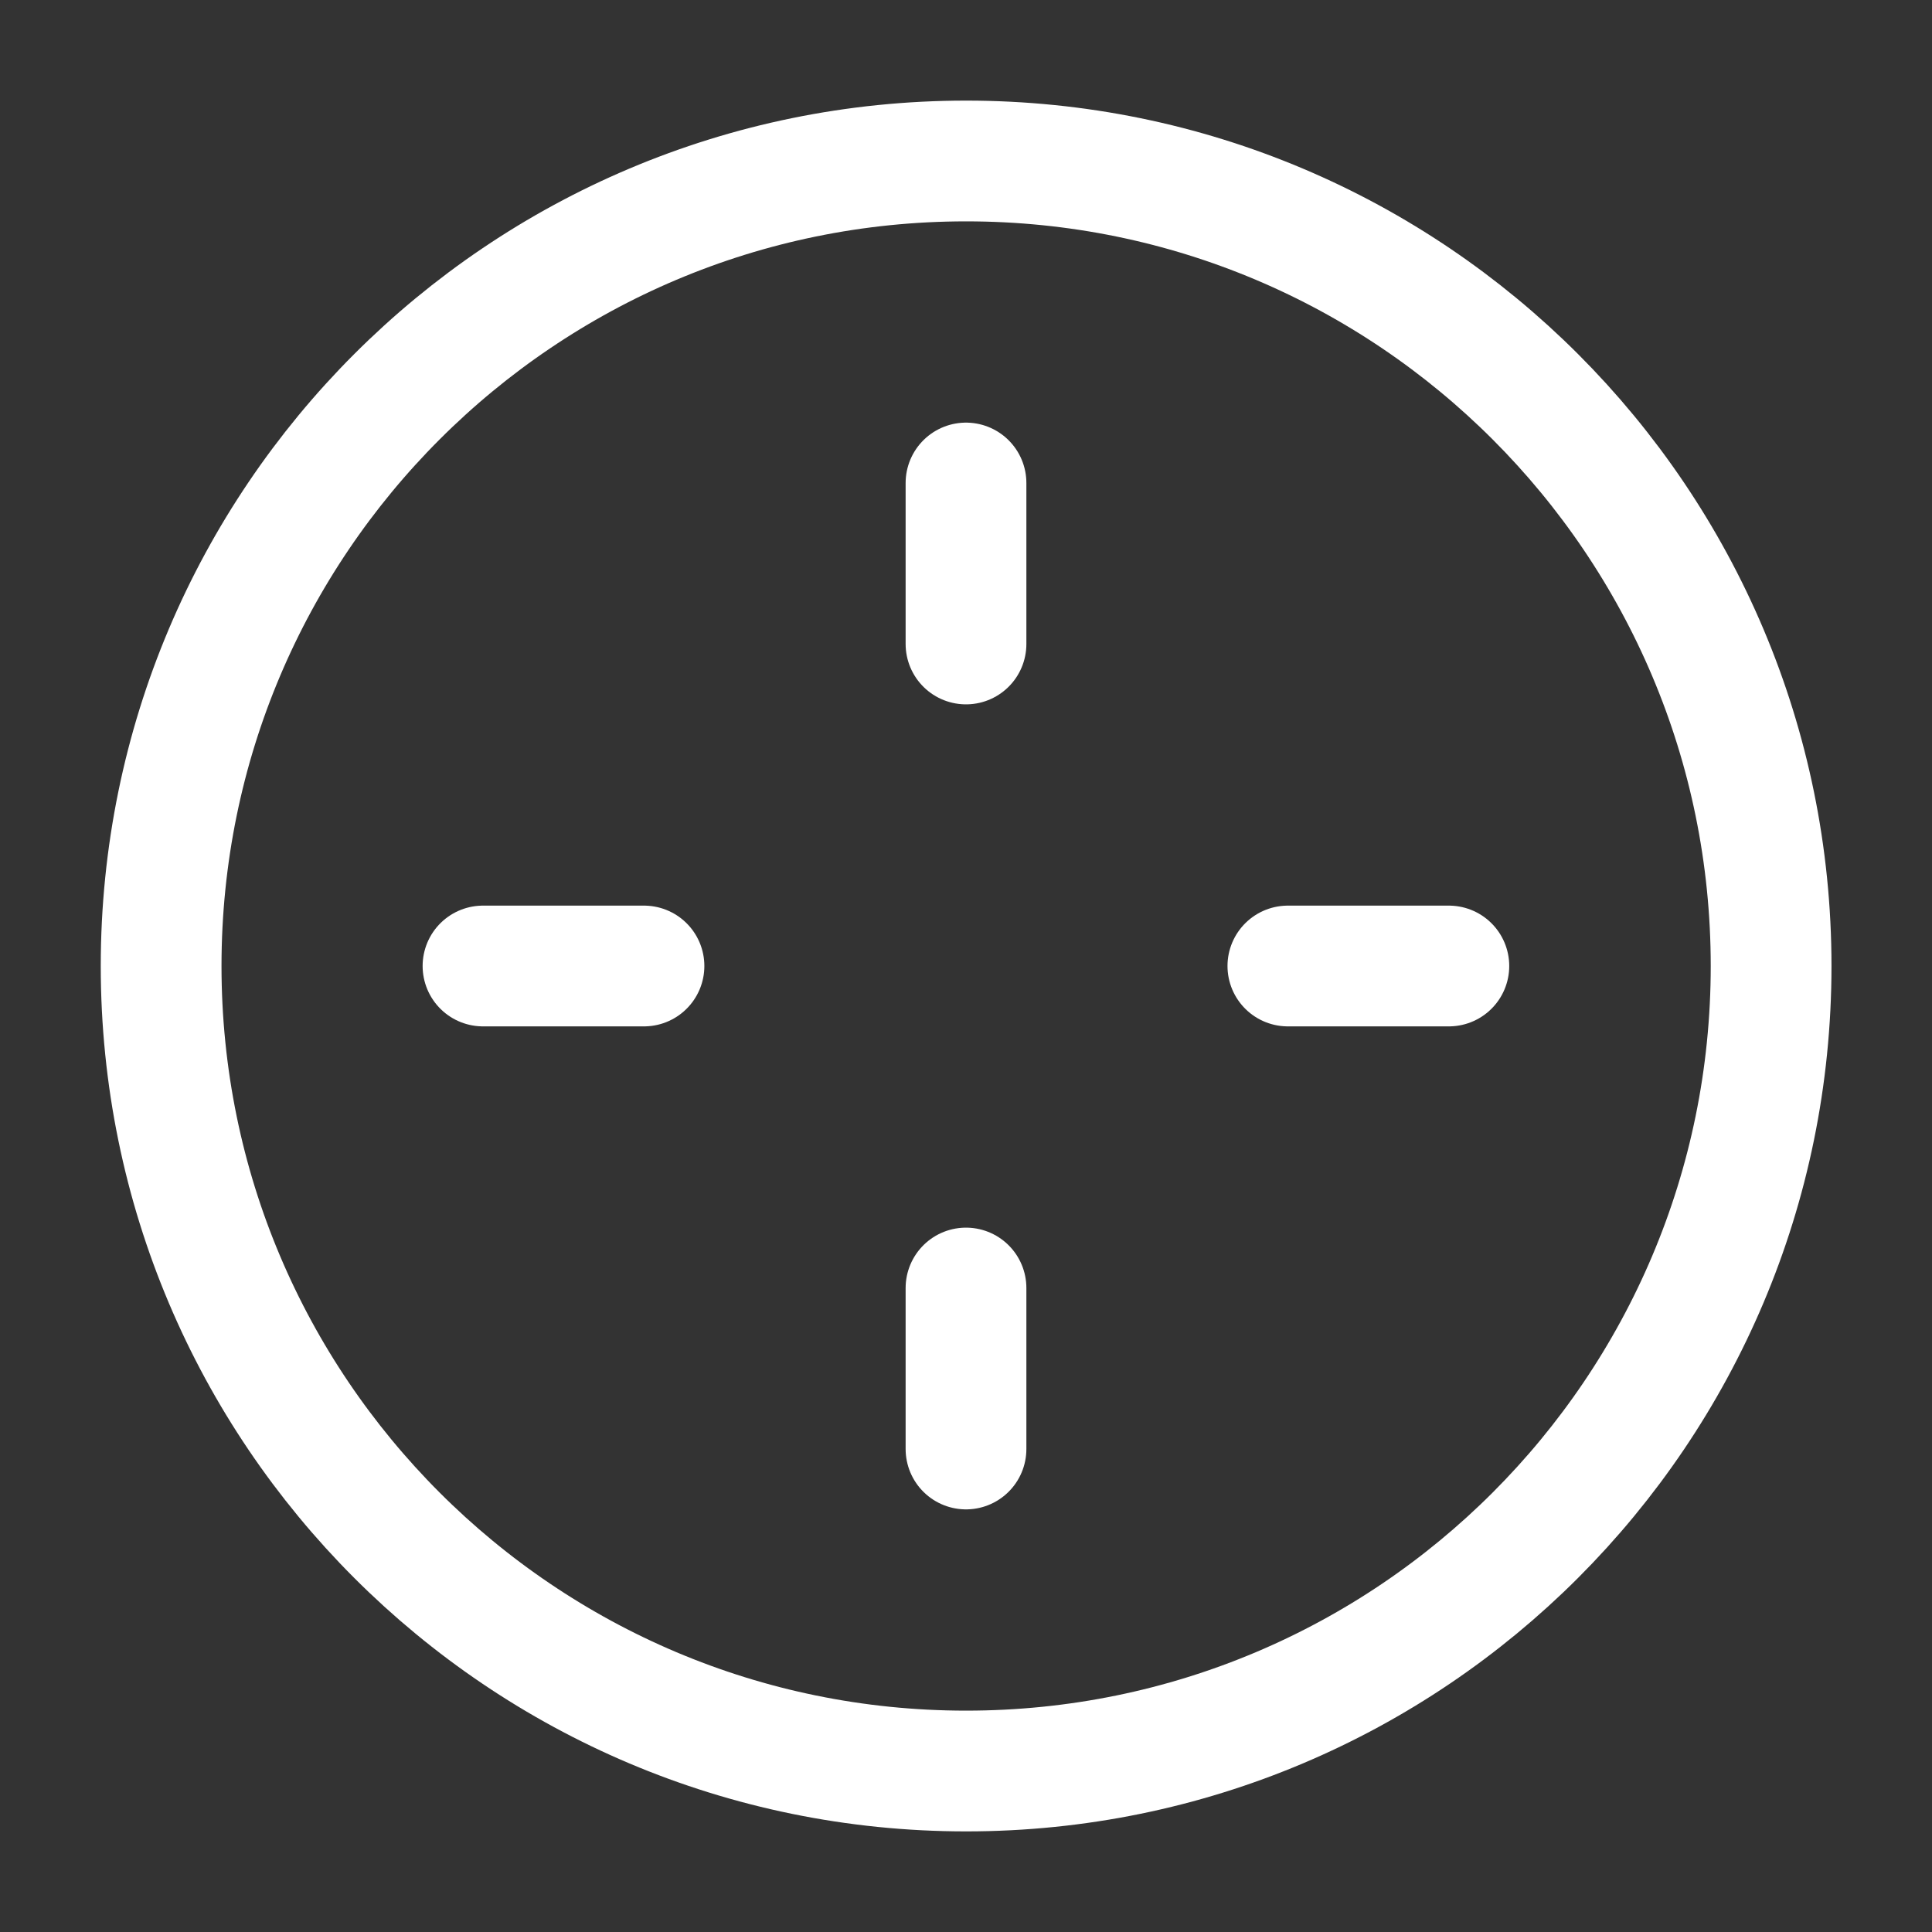
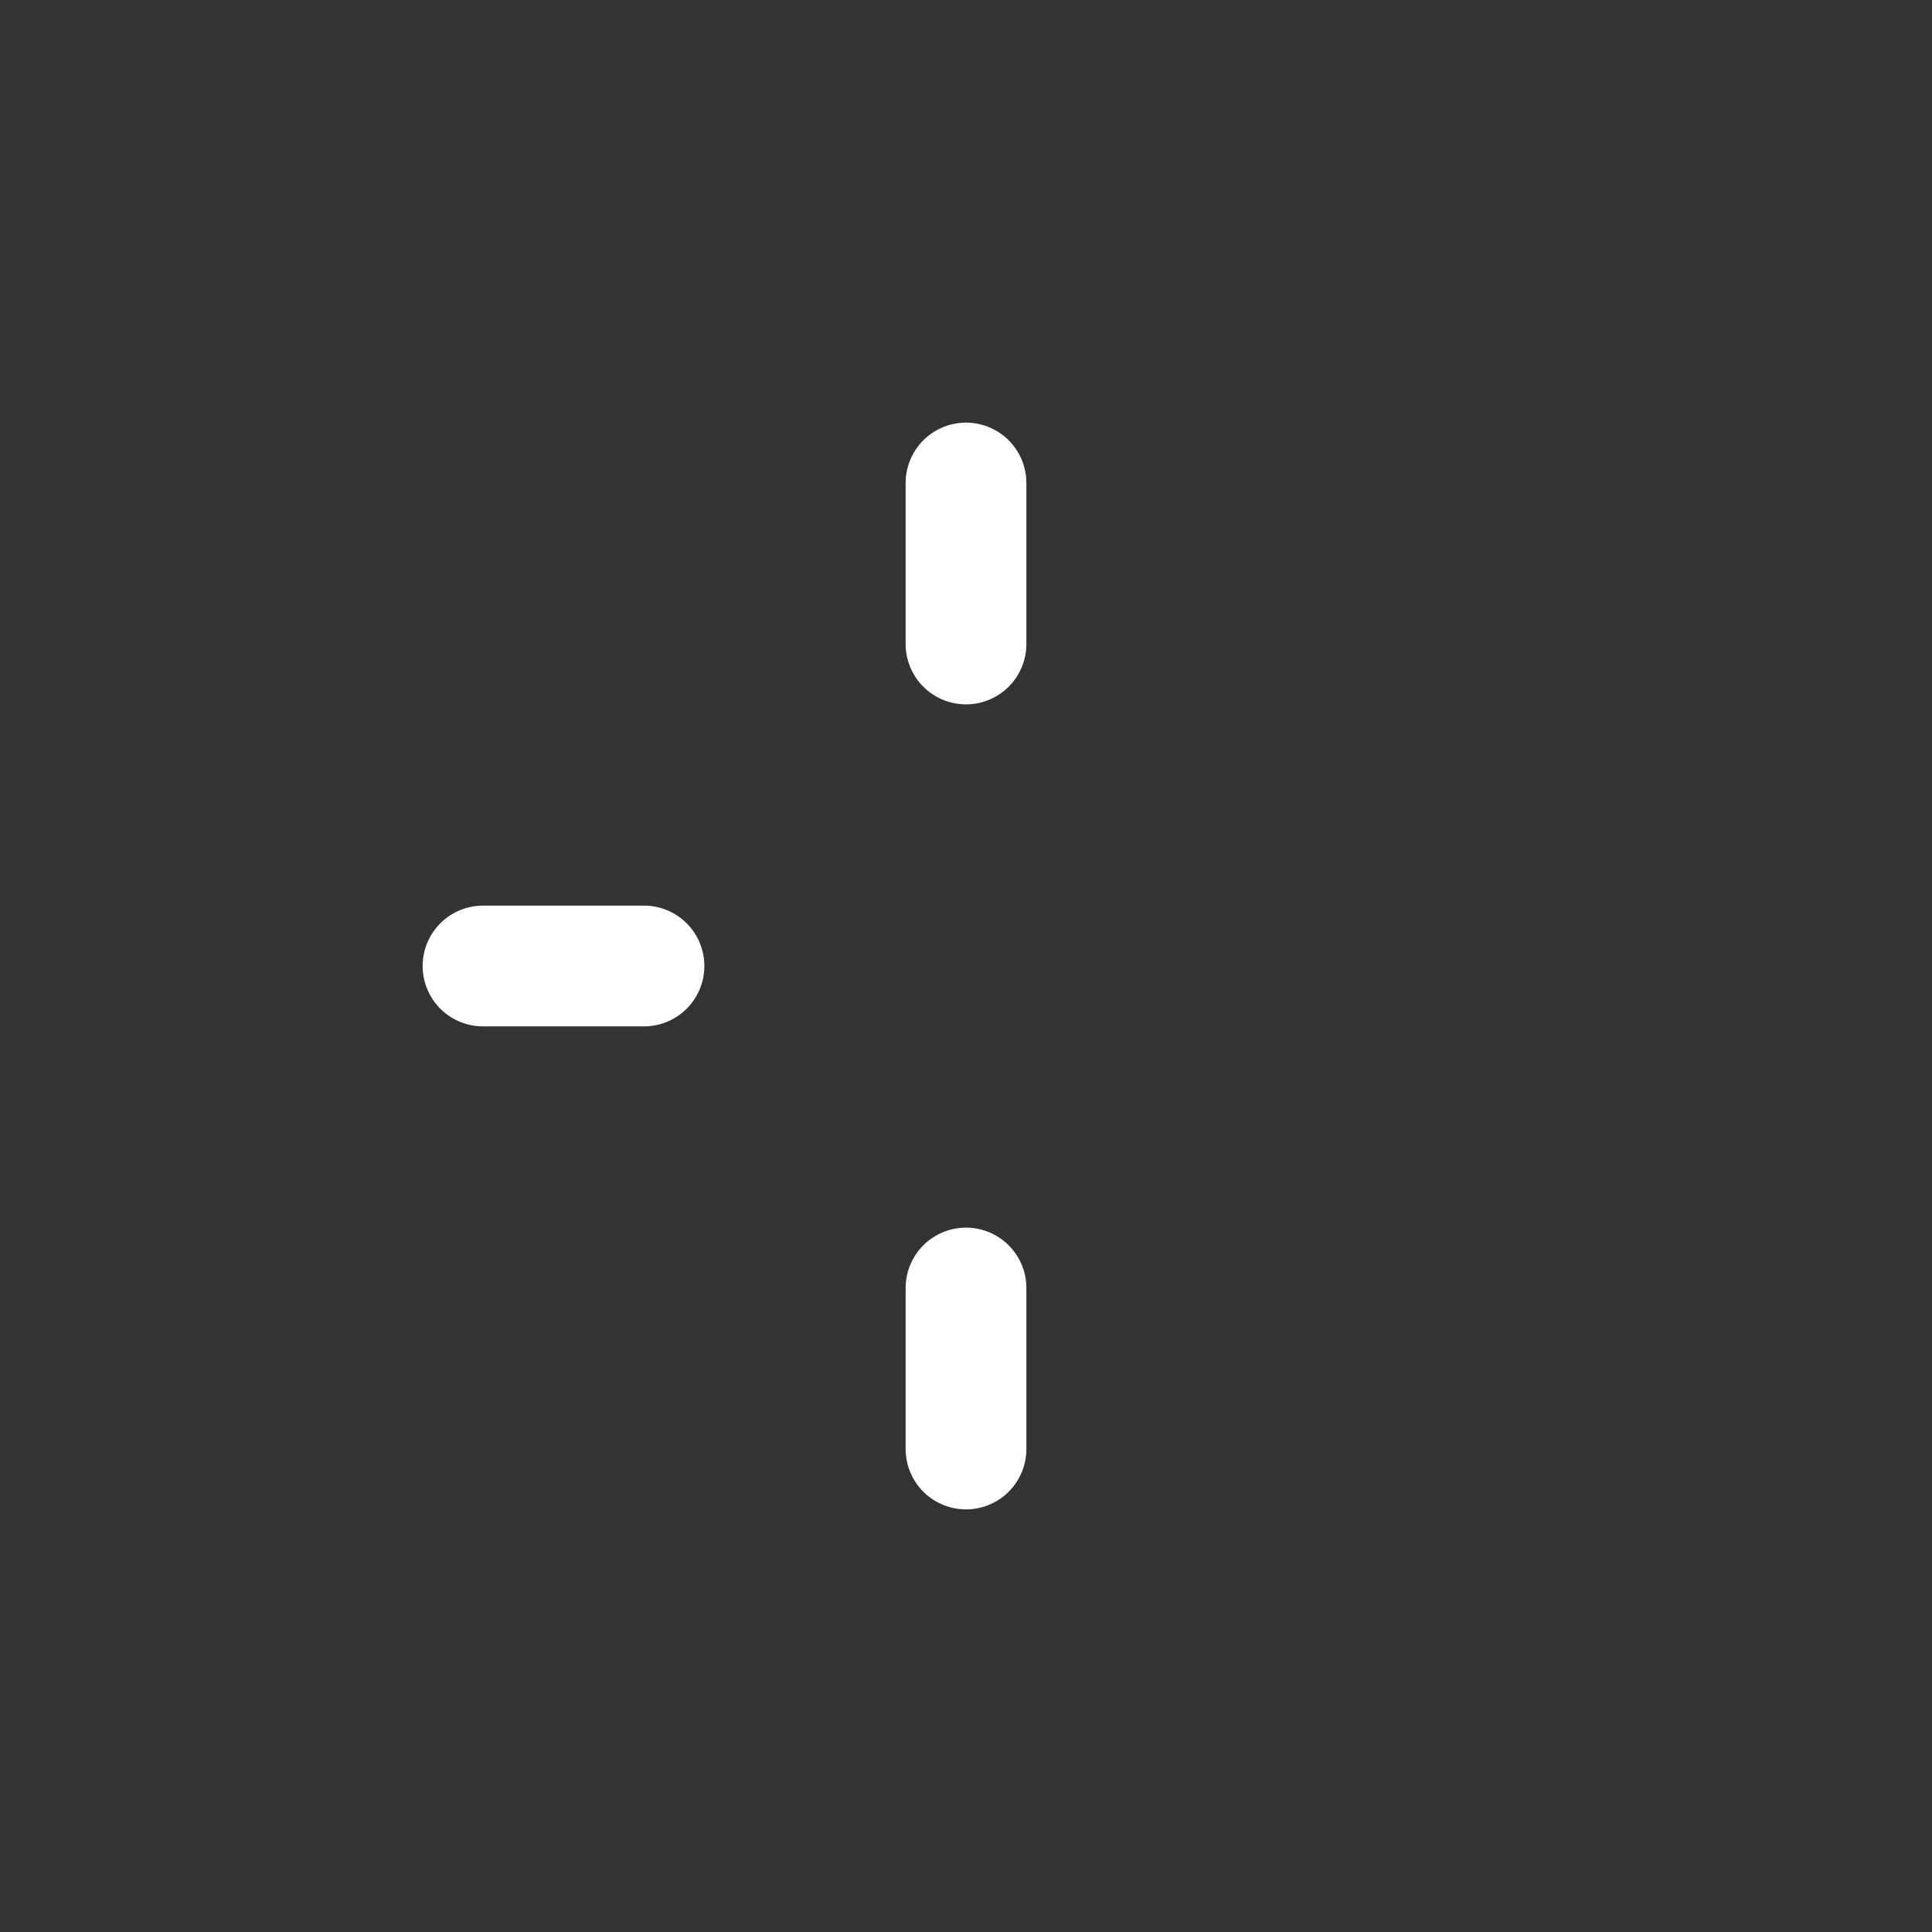
<svg xmlns="http://www.w3.org/2000/svg" width="40" height="40" viewBox="0 0 40 40" fill="none">
  <rect x="0" y="0" width="40" height="40" fill="#333333" stroke="none" />
  <path d="M20 10V13.333" stroke="white" stroke-width="2.5" stroke-linecap="round" stroke-linejoin="round" />
  <path d="M20 26.667V30" stroke="white" stroke-width="2.5" stroke-linecap="round" stroke-linejoin="round" />
  <path d="M13.333 20H10" stroke="white" stroke-width="2.5" stroke-linecap="round" stroke-linejoin="round" />
-   <path d="M29.997 20H26.664" stroke="white" stroke-width="2.5" stroke-linecap="round" stroke-linejoin="round" />
-   <path d="M20.003 36.667C29.208 36.667 36.669 29.205 36.669 20C36.669 10.795 29.208 3.333 20.003 3.333C10.798 3.333 3.336 10.795 3.336 20C3.336 29.205 10.798 36.667 20.003 36.667Z" stroke="white" stroke-width="2.5" stroke-linecap="round" stroke-linejoin="round" />
</svg>